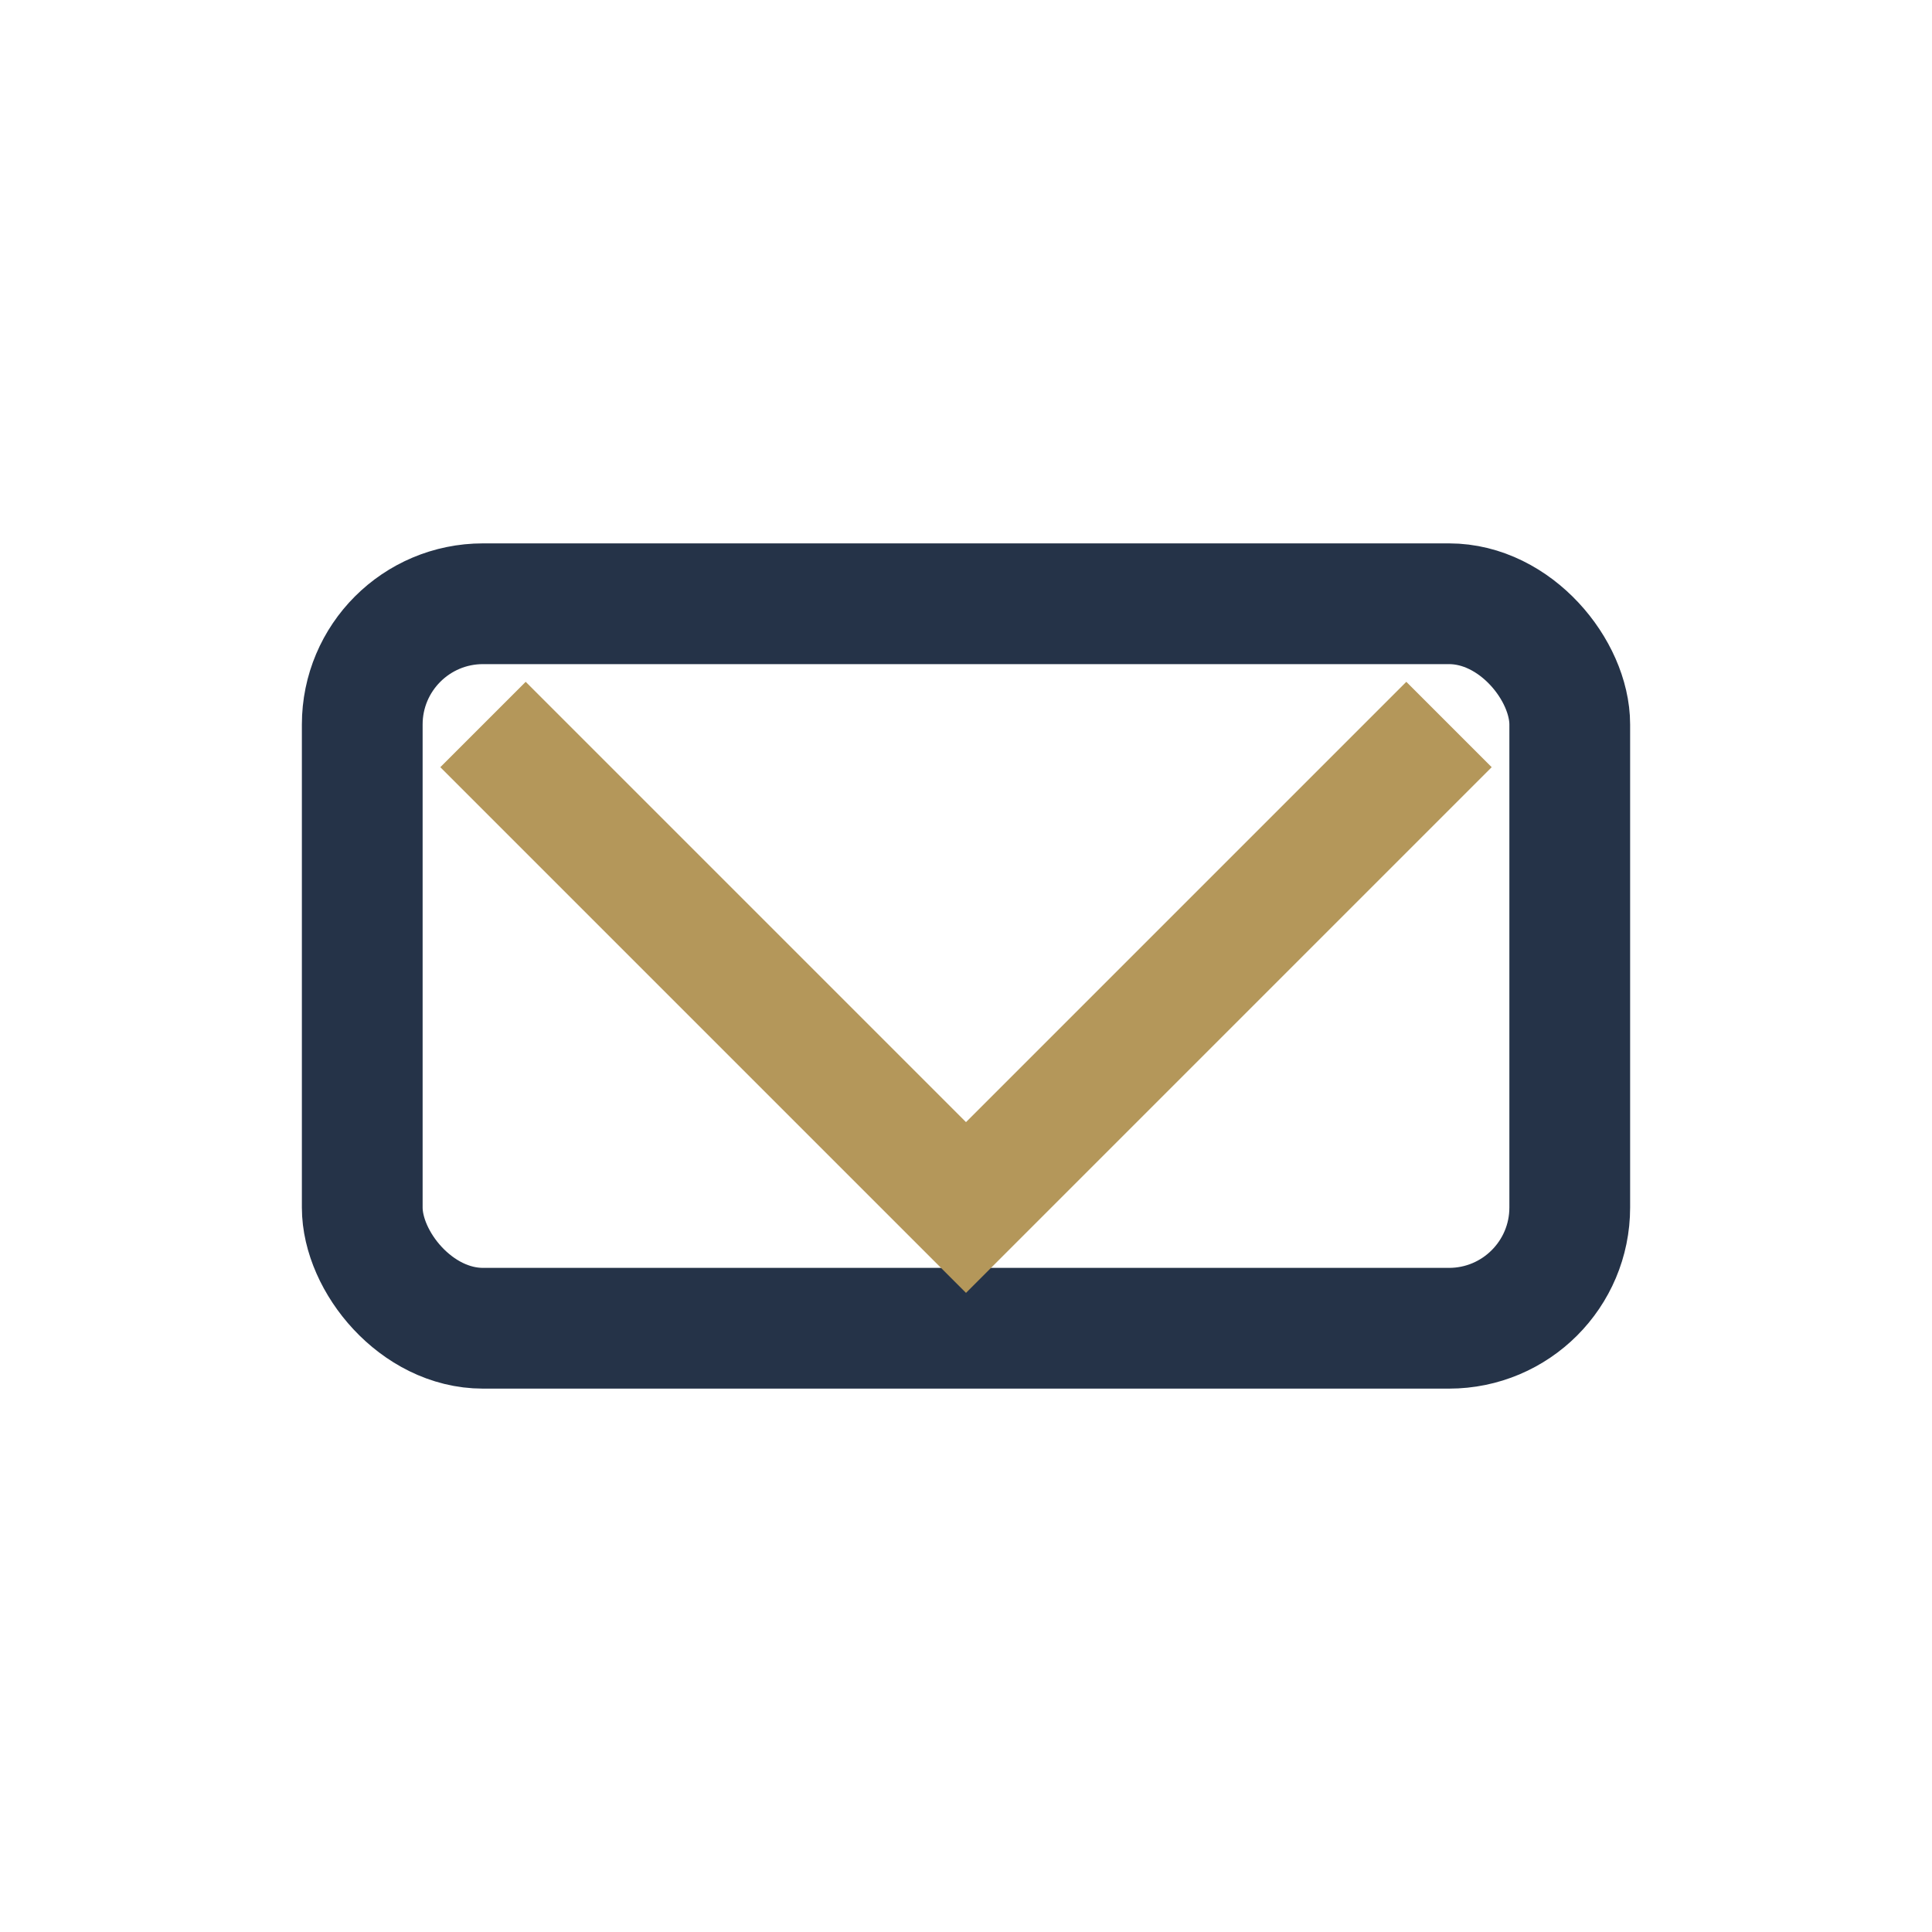
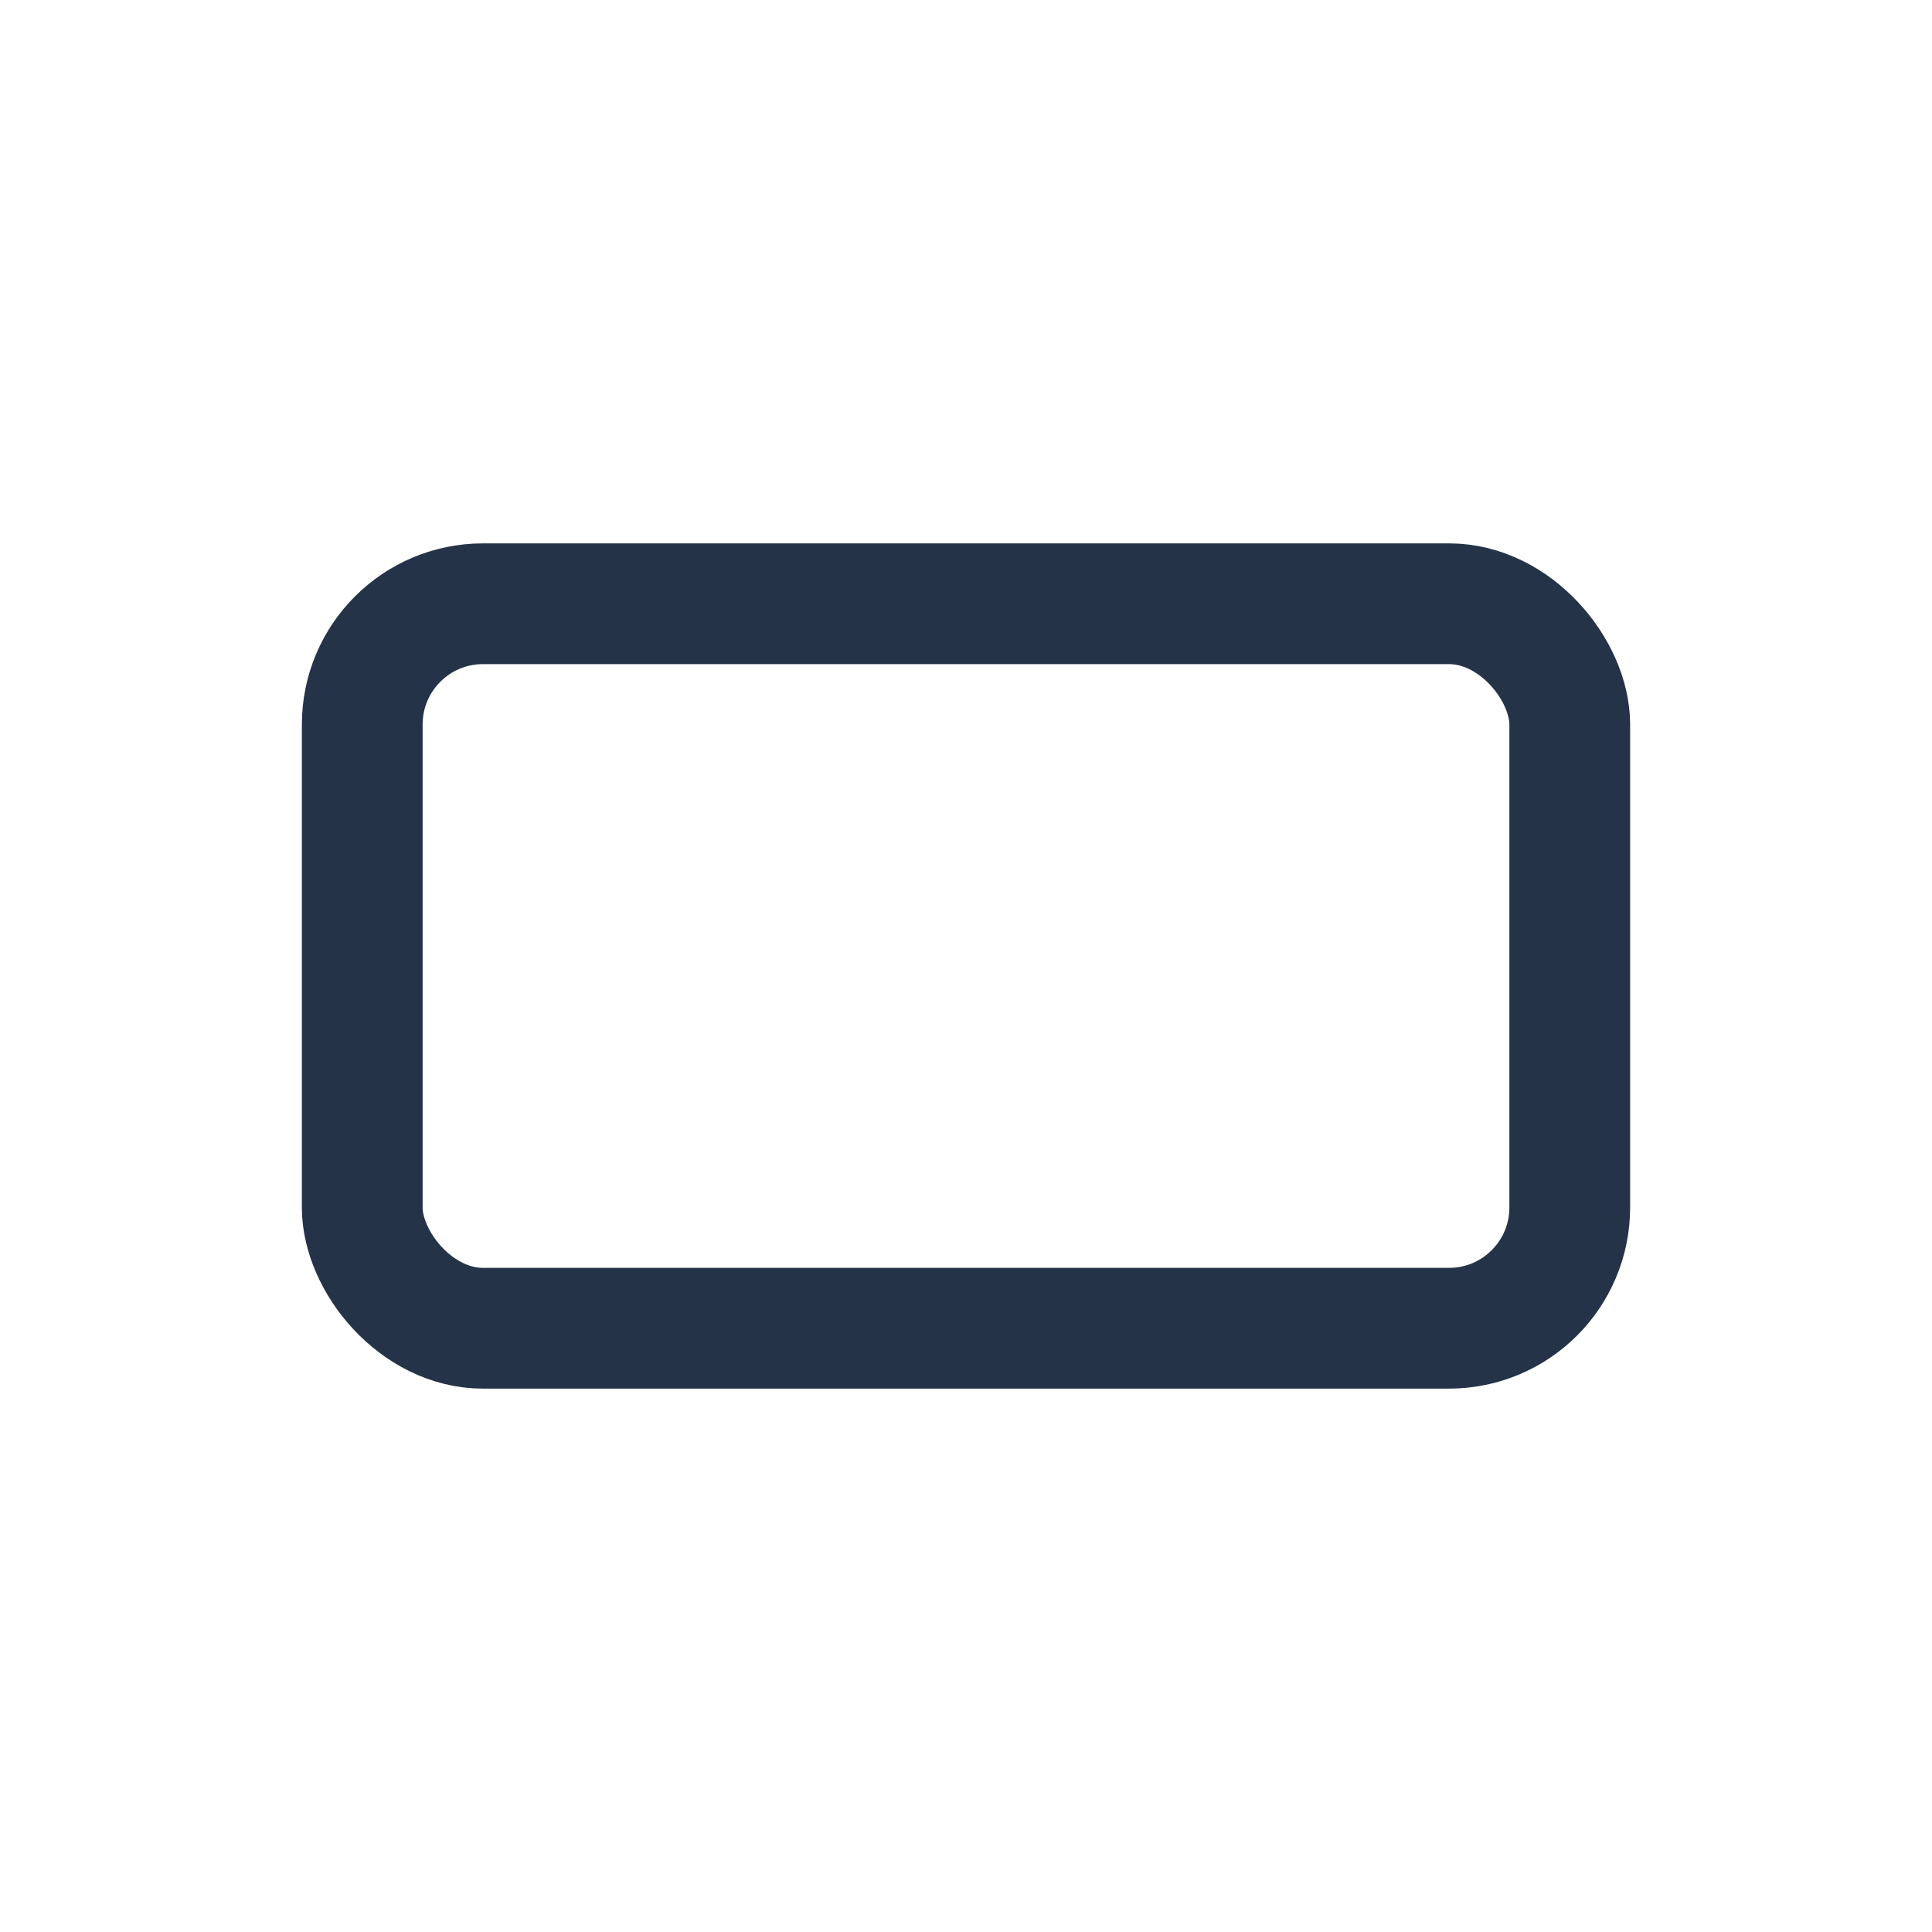
<svg xmlns="http://www.w3.org/2000/svg" width="32" height="32" viewBox="0 0 32 32">
  <rect x="6" y="10" width="20" height="12" rx="2" stroke="#253348" stroke-width="2" fill="none" />
-   <path d="M8 12l8 8 8-8" stroke="#B4975A" stroke-width="2" fill="none" />
</svg>